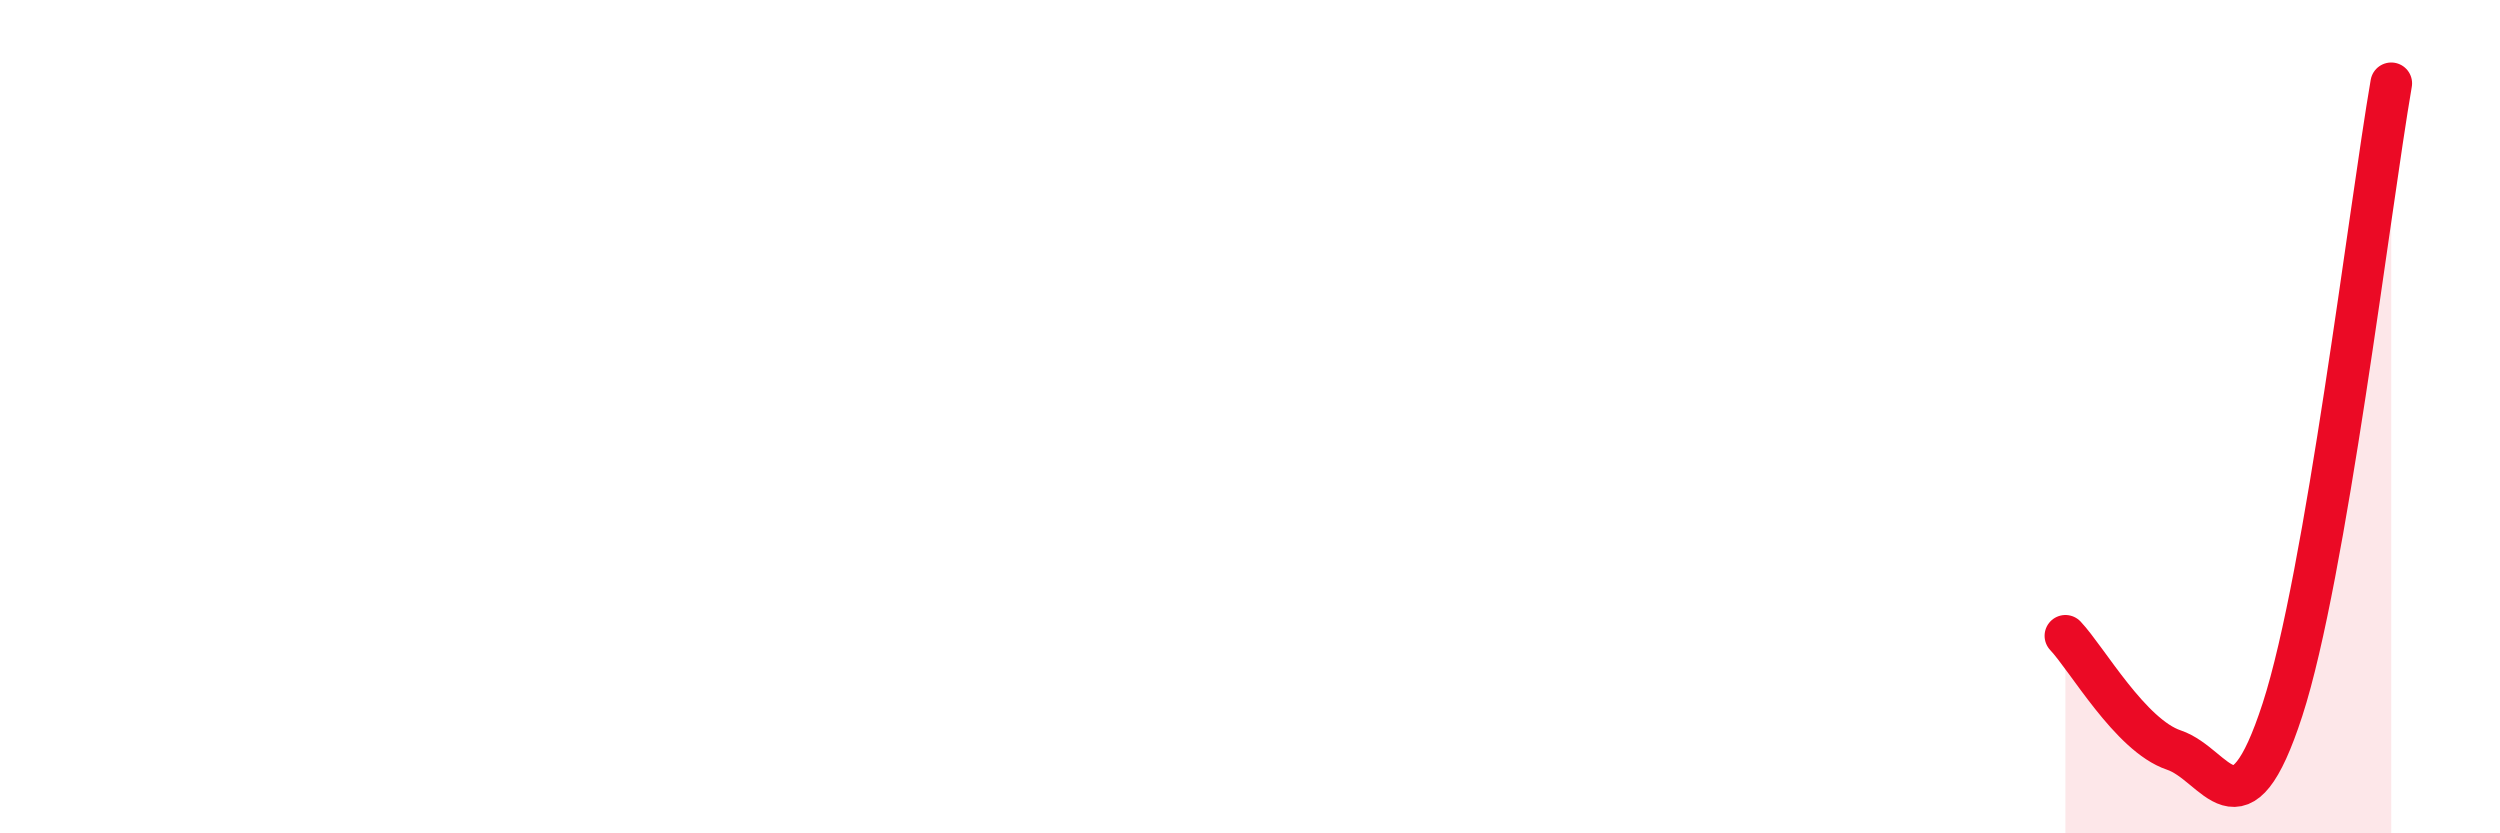
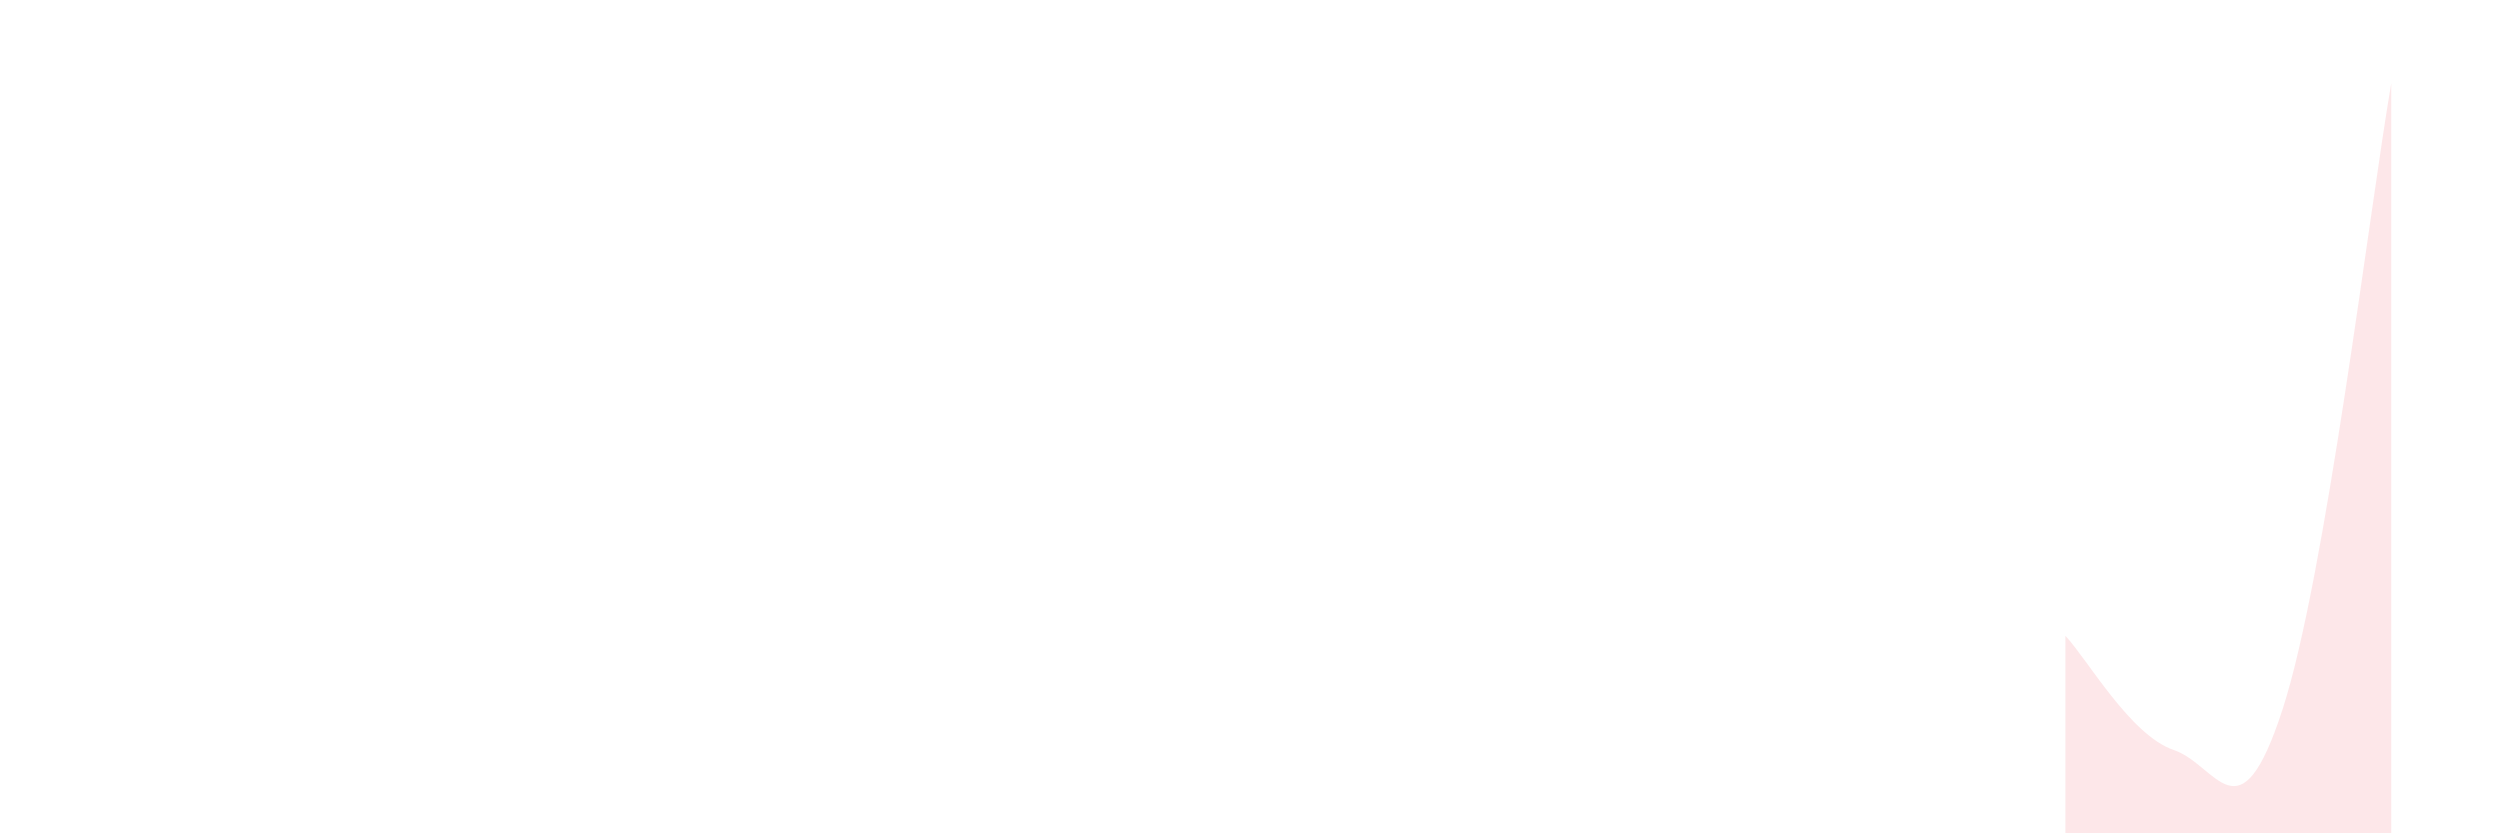
<svg xmlns="http://www.w3.org/2000/svg" width="60" height="20" viewBox="0 0 60 20">
  <path d="M 49.57,15.26 C 50.09,15.81 51.13,17.65 52.17,18 C 53.21,18.35 53.74,20.23 54.78,17.03 C 55.82,13.83 56.87,5.01 57.39,2L57.39 20L49.57 20Z" fill="#EB0A25" opacity="0.1" stroke-linecap="round" stroke-linejoin="round" />
-   <path d="M 49.57,15.26 C 50.09,15.81 51.13,17.65 52.17,18 C 53.21,18.35 53.74,20.23 54.78,17.03 C 55.82,13.83 56.87,5.01 57.39,2" stroke="#EB0A25" stroke-width="1" fill="none" stroke-linecap="round" stroke-linejoin="round" />
</svg>